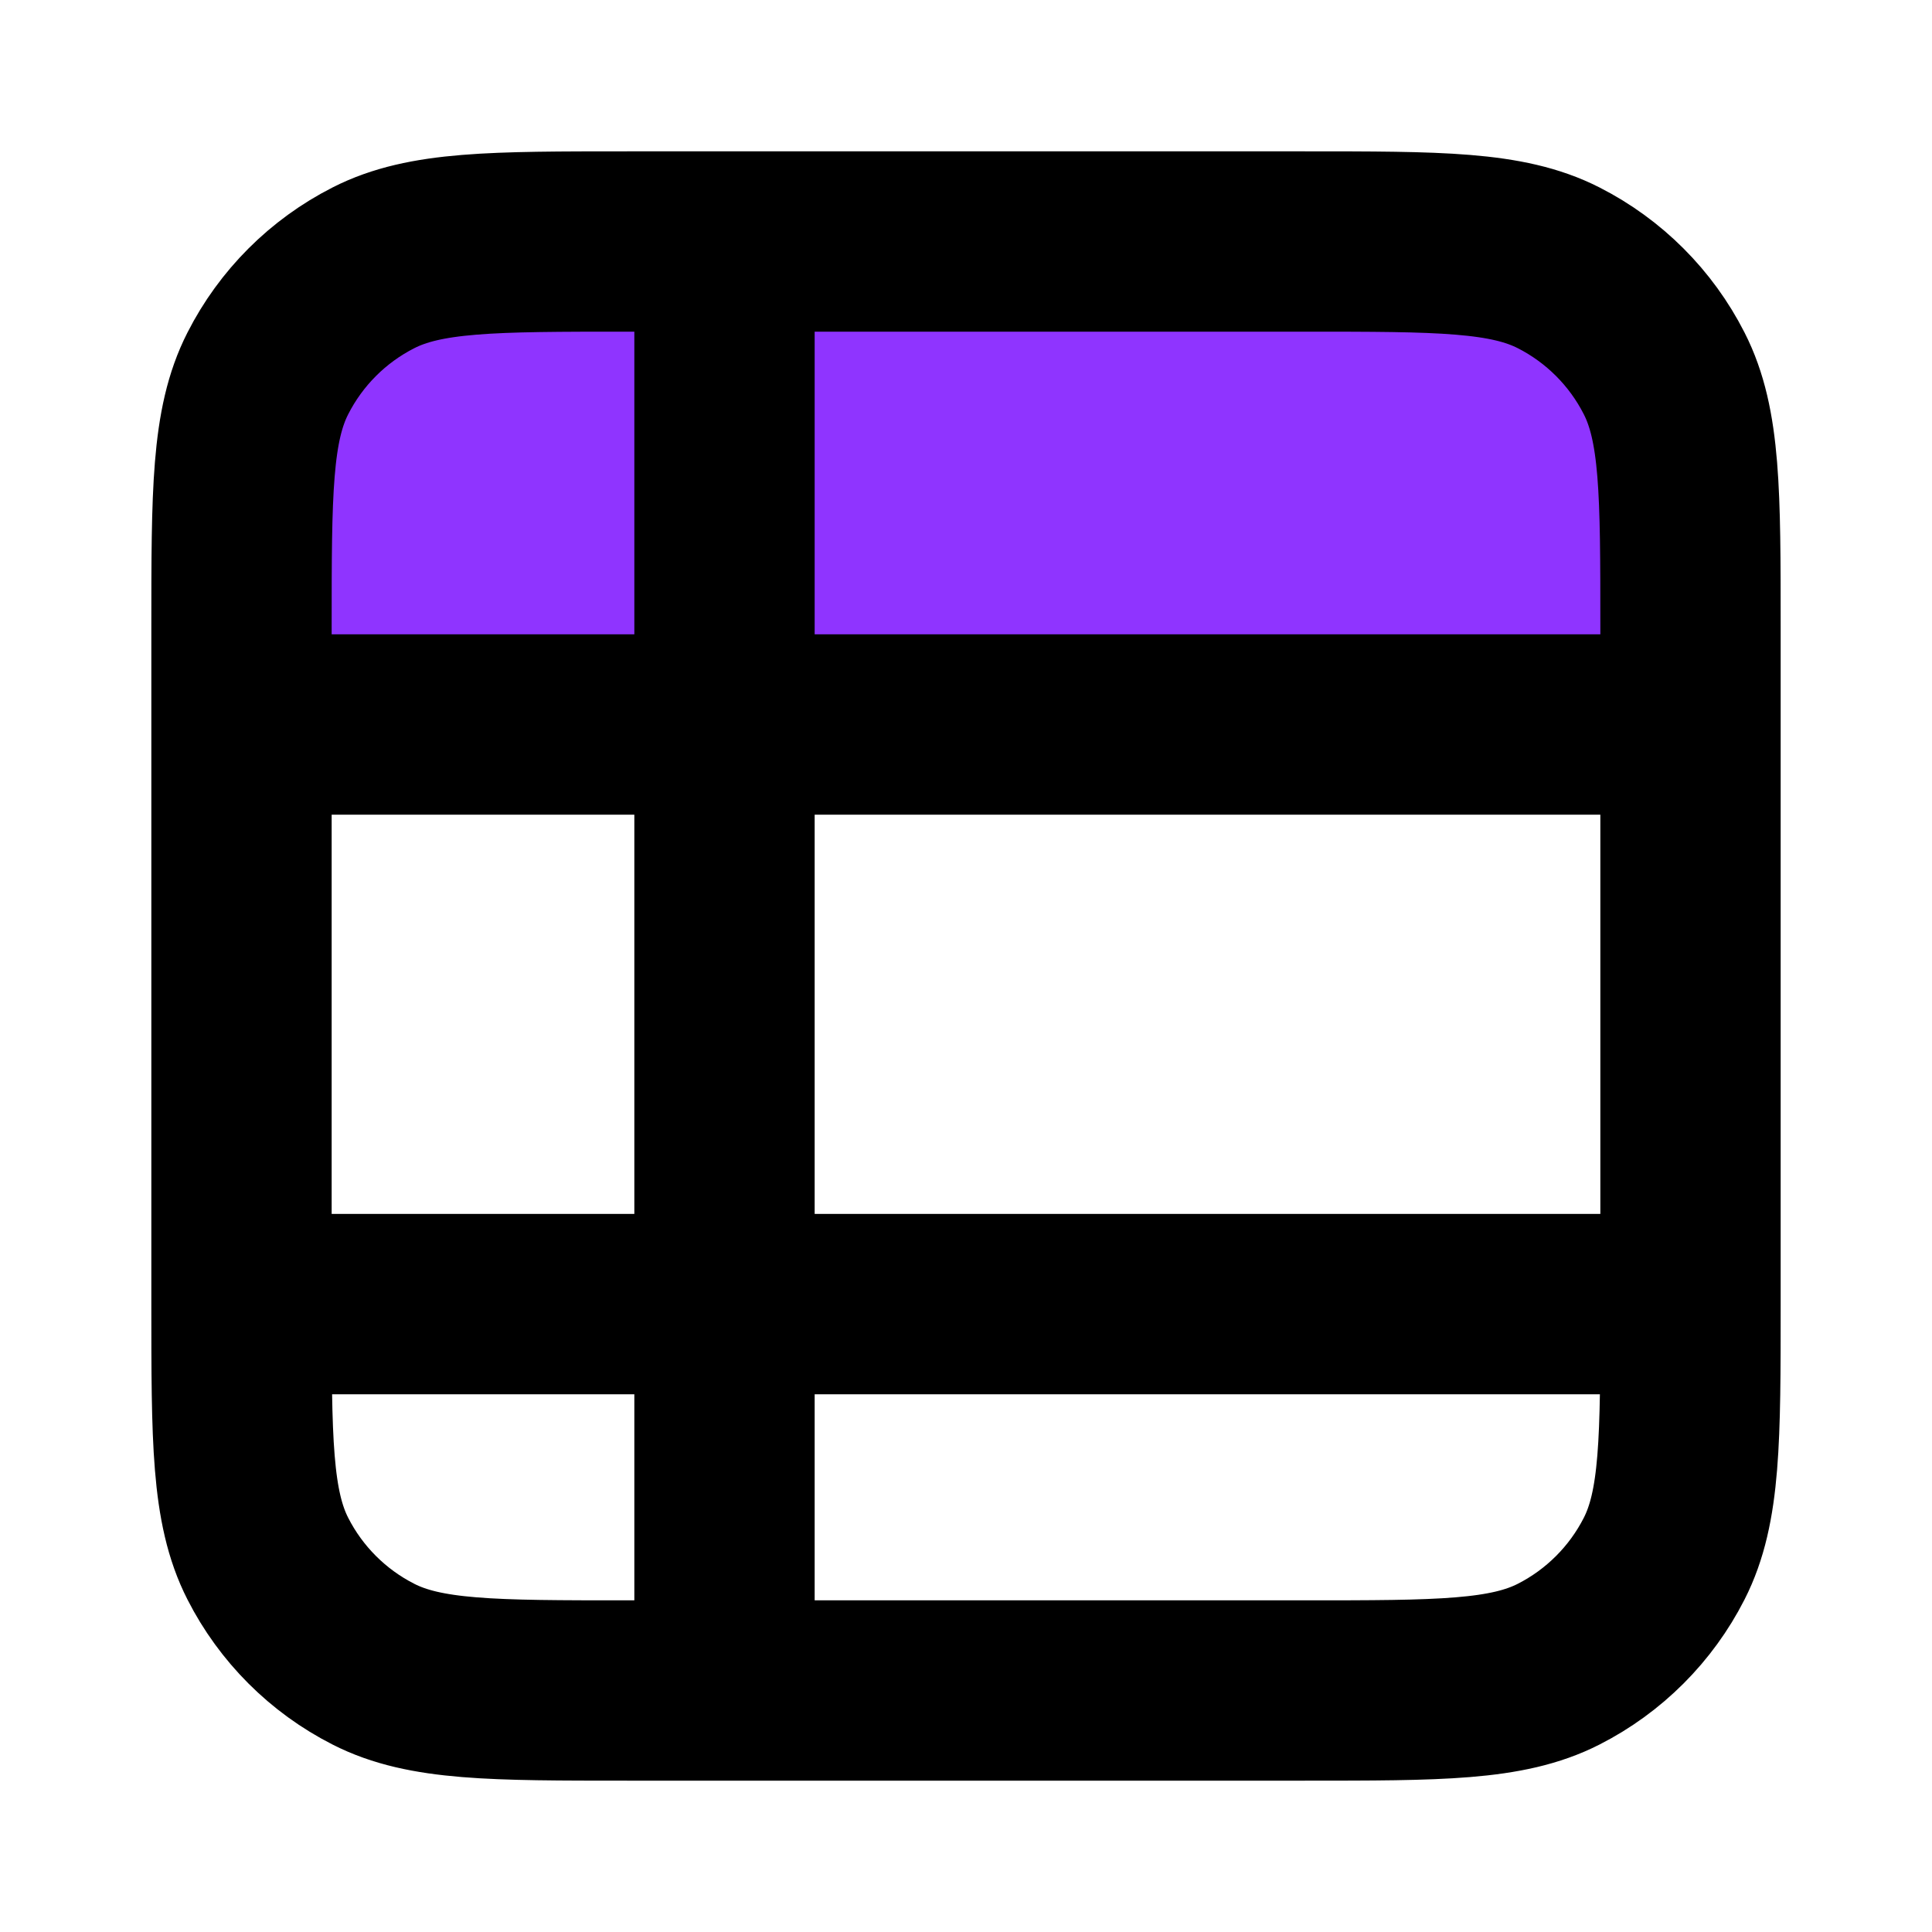
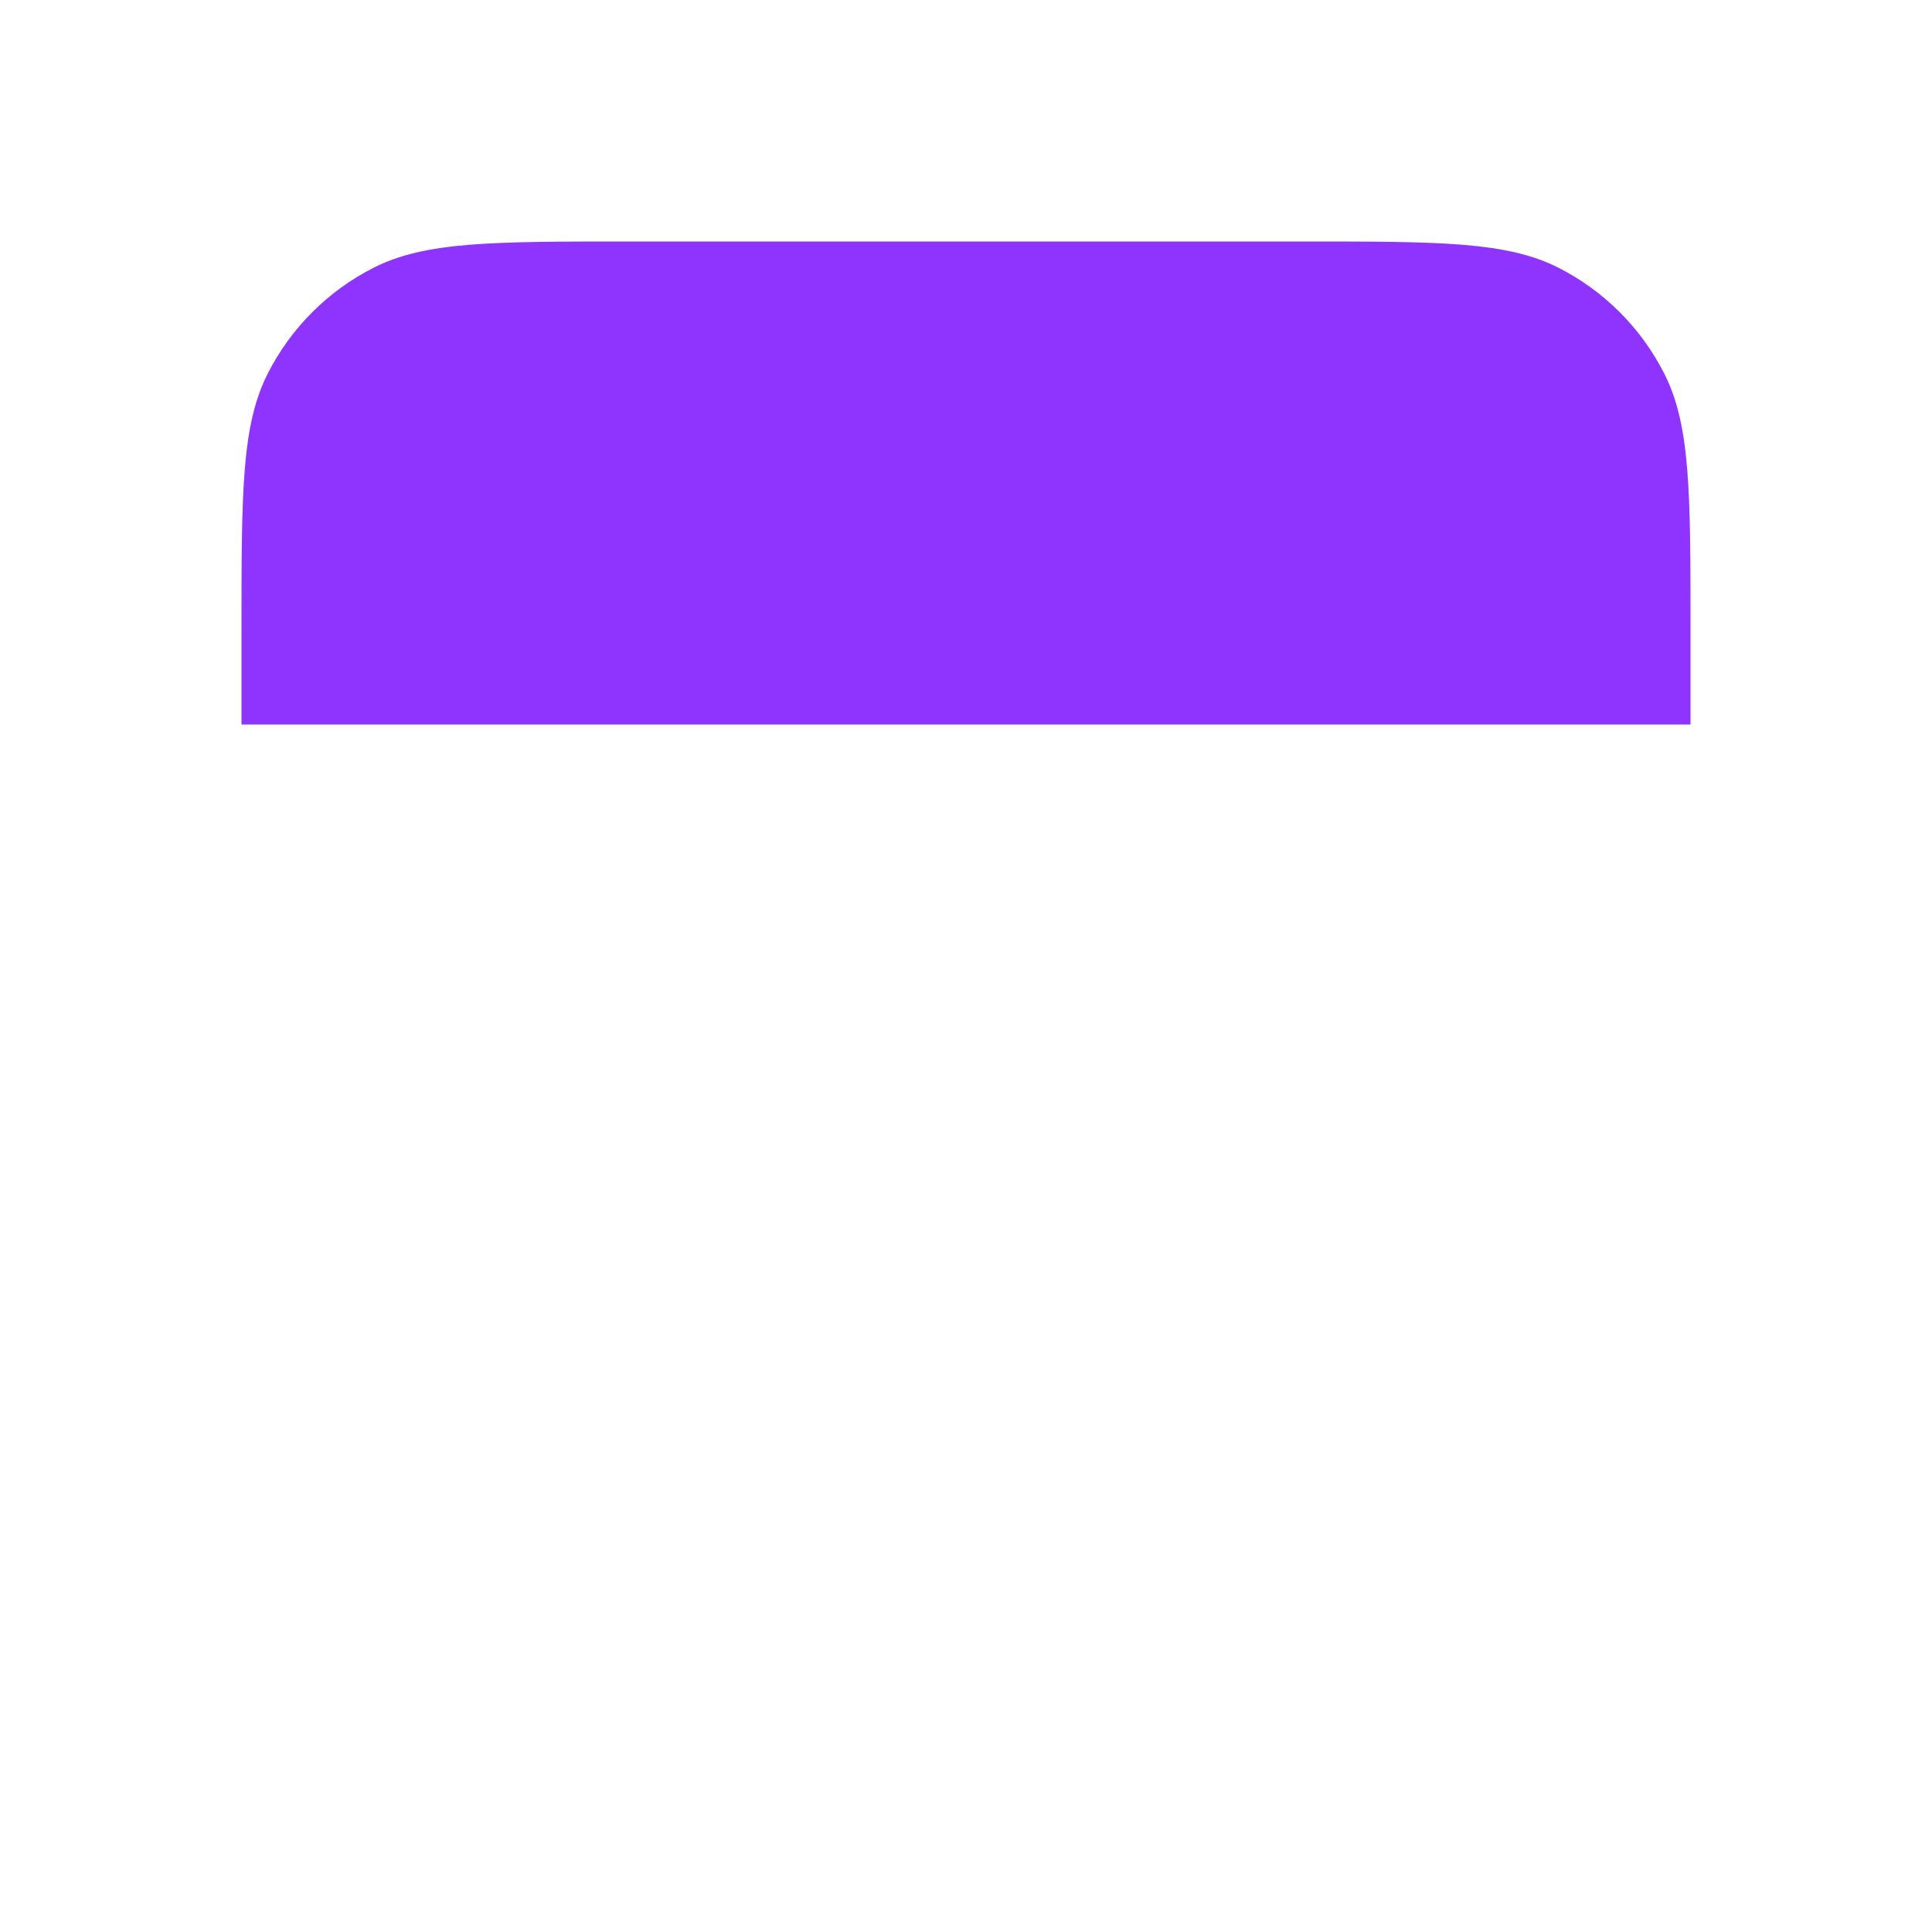
<svg xmlns="http://www.w3.org/2000/svg" width="30" height="30" viewBox="0 0 30 30" fill="none">
  <path d="M26.25 11.25V9.75C26.25 7.65 26.25 6.6 25.841 5.798C25.482 5.092 24.908 4.518 24.203 4.159C23.4 3.75 22.35 3.75 20.25 3.75L9.75 3.75C7.65 3.75 6.6 3.75 5.798 4.159C5.092 4.518 4.518 5.092 4.159 5.798C3.75 6.6 3.75 7.65 3.75 9.75L3.75 11.25L26.25 11.25Z" fill="#8F34FF" />
-   <path d="M3.75 20.25L26.25 20.25M3.75 20.25V9.75C3.75 7.65 3.75 6.6 4.159 5.798C4.518 5.092 5.092 4.518 5.798 4.159C6.6 3.75 7.65 3.75 9.75 3.75H20.25C22.35 3.75 23.4 3.75 24.203 4.159C24.908 4.518 25.482 5.092 25.841 5.798C26.25 6.6 26.25 7.65 26.25 9.75V20.25M3.75 20.25C3.75 22.35 3.75 23.4 4.159 24.203C4.518 24.908 5.092 25.482 5.798 25.841C6.6 26.25 7.65 26.25 9.75 26.25H20.25C22.35 26.25 23.4 26.25 24.203 25.841C24.908 25.482 25.482 24.908 25.841 24.203C26.25 23.4 26.25 22.35 26.25 20.25M11.25 3.75L11.25 26.25M3.75 11.25L26.25 11.25" stroke="black" stroke-width="2.8" stroke-linecap="round" stroke-linejoin="round" />
</svg>